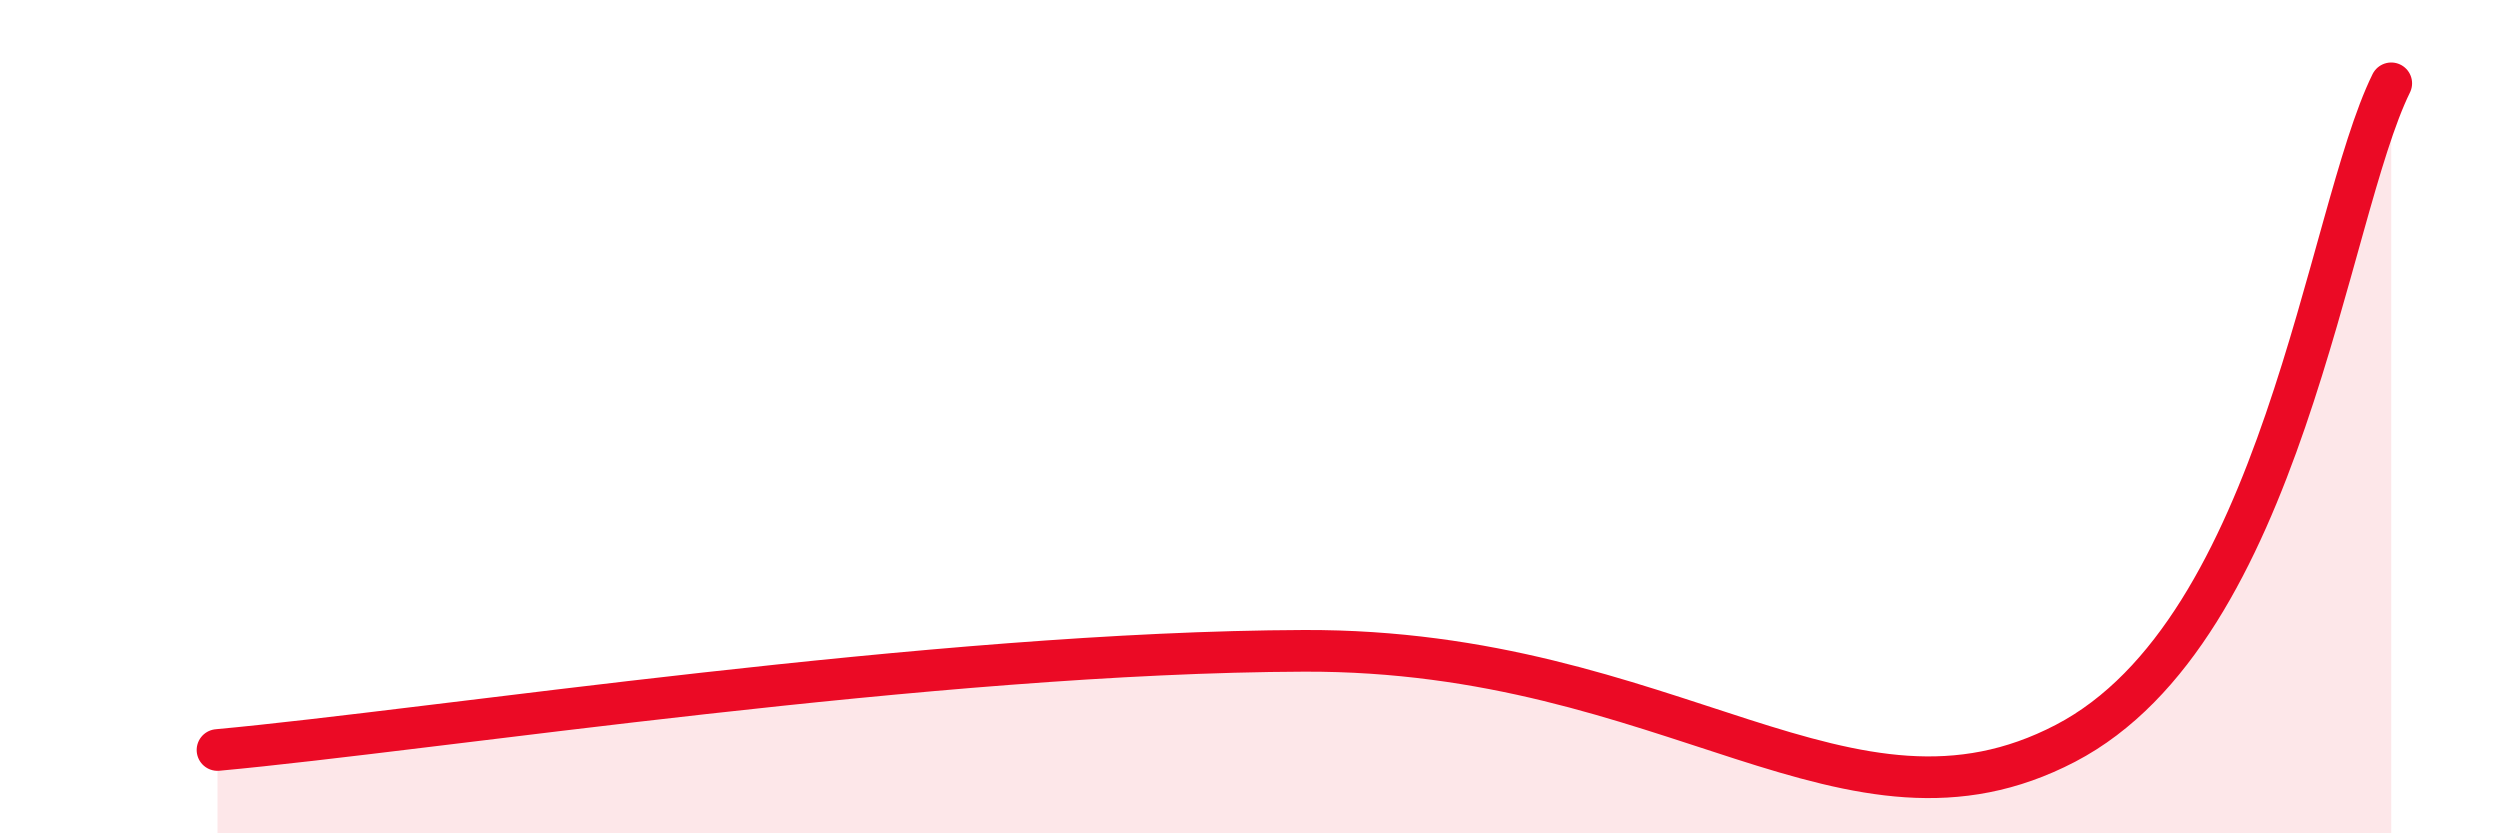
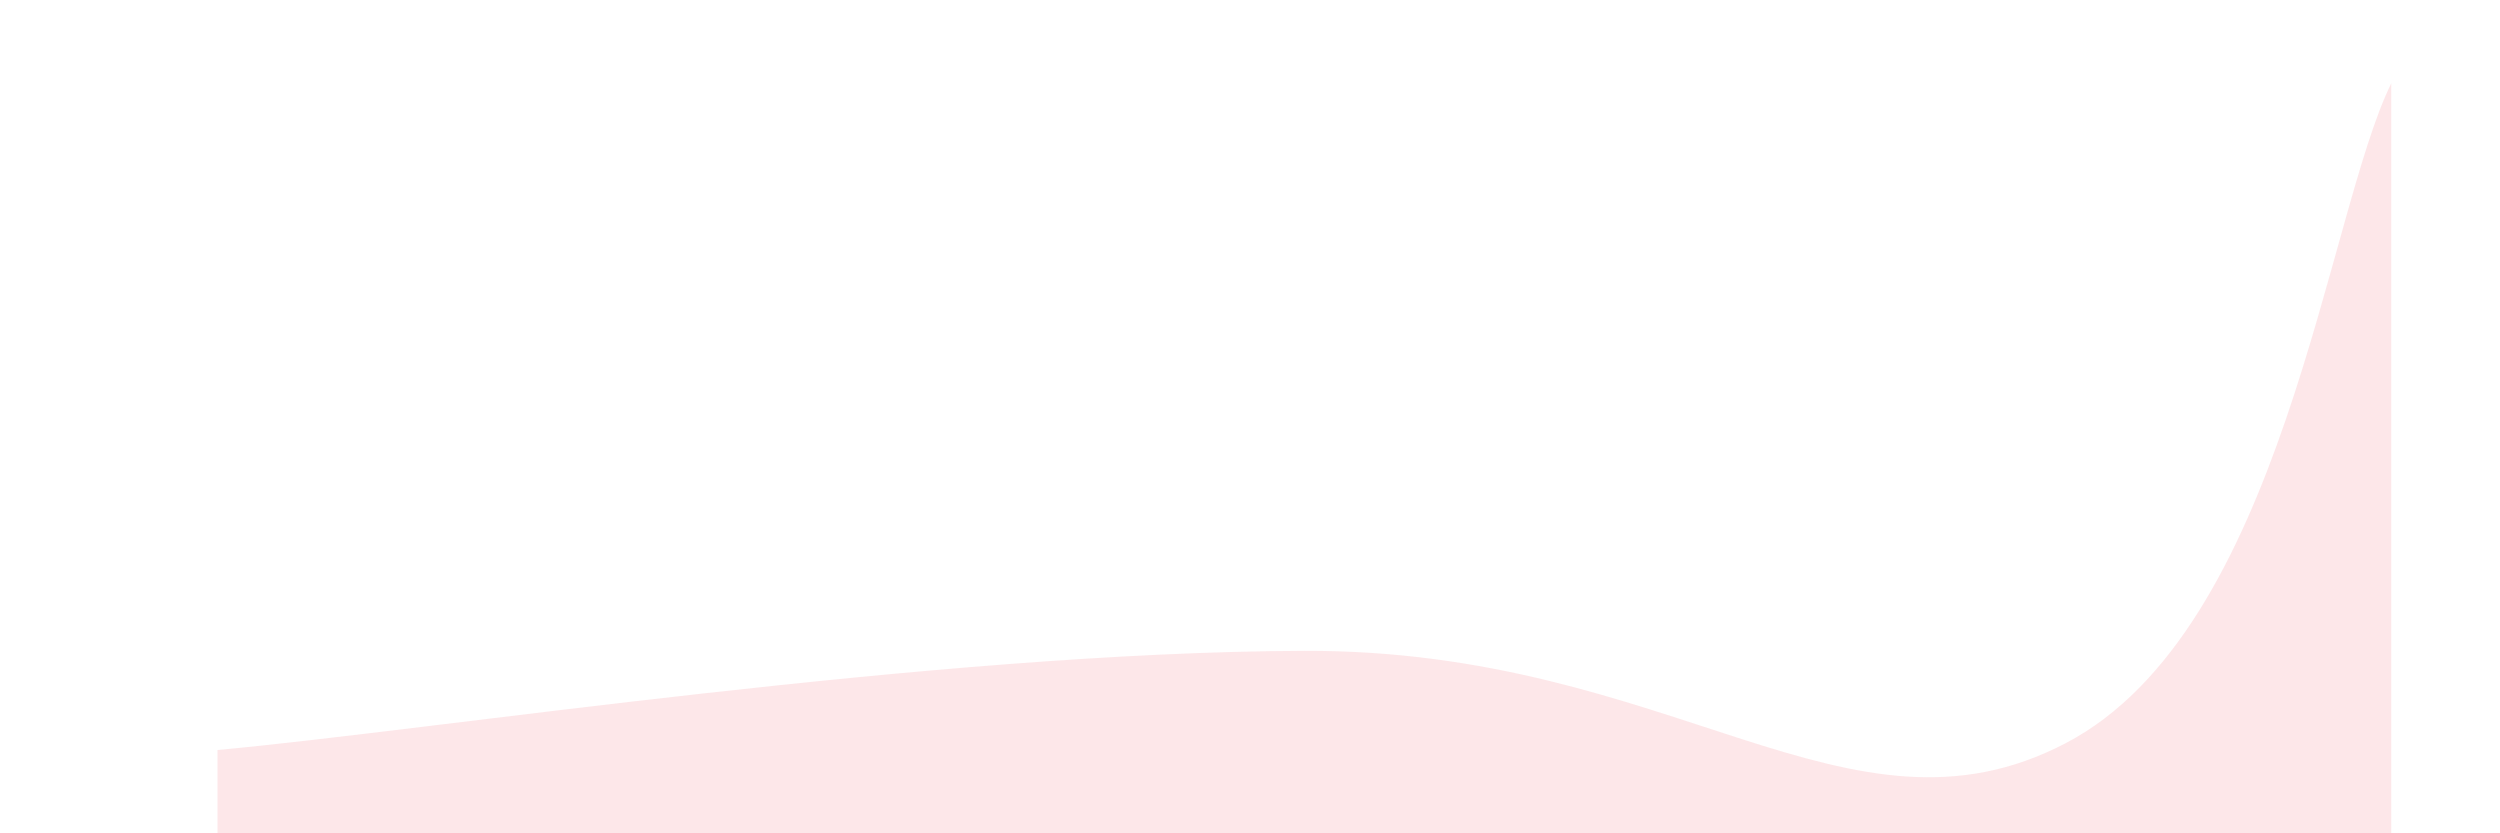
<svg xmlns="http://www.w3.org/2000/svg" width="60" height="20" viewBox="0 0 60 20">
  <path d="M 5.22,18 C 10.44,17.52 22.43,15.65 31.3,15.62 C 40.17,15.59 44.35,20.56 49.57,17.84 C 54.79,15.12 55.83,5.17 57.39,2L57.39 20L5.22 20Z" fill="#EB0A25" opacity="0.1" stroke-linecap="round" stroke-linejoin="round" />
-   <path d="M 5.22,18 C 10.44,17.52 22.43,15.65 31.3,15.62 C 40.17,15.59 44.35,20.56 49.57,17.84 C 54.79,15.12 55.83,5.17 57.39,2" stroke="#EB0A25" stroke-width="1" fill="none" stroke-linecap="round" stroke-linejoin="round" />
</svg>